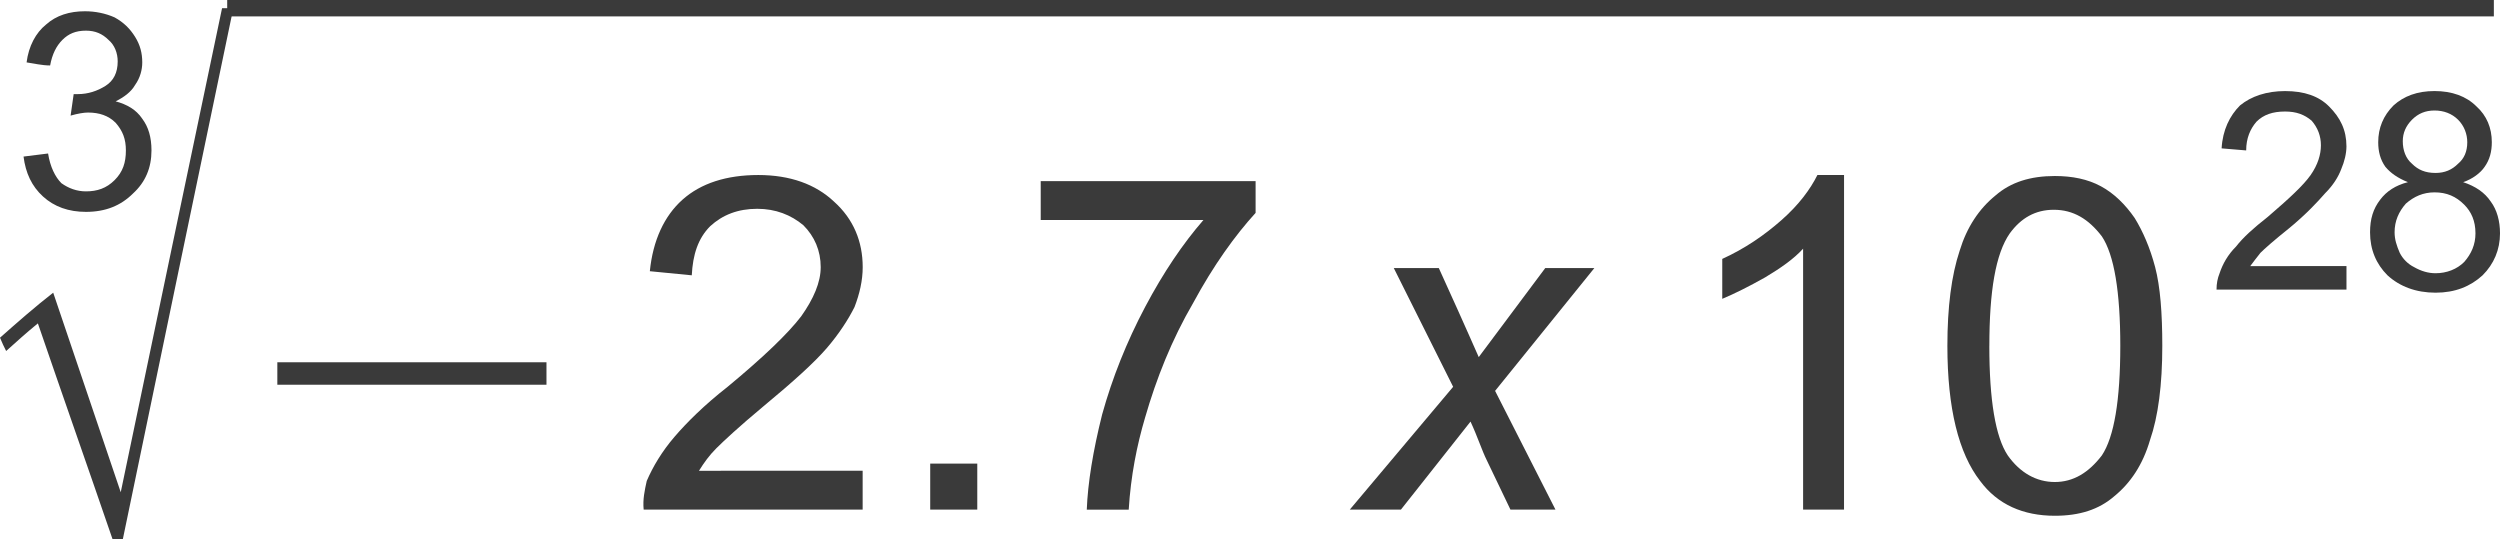
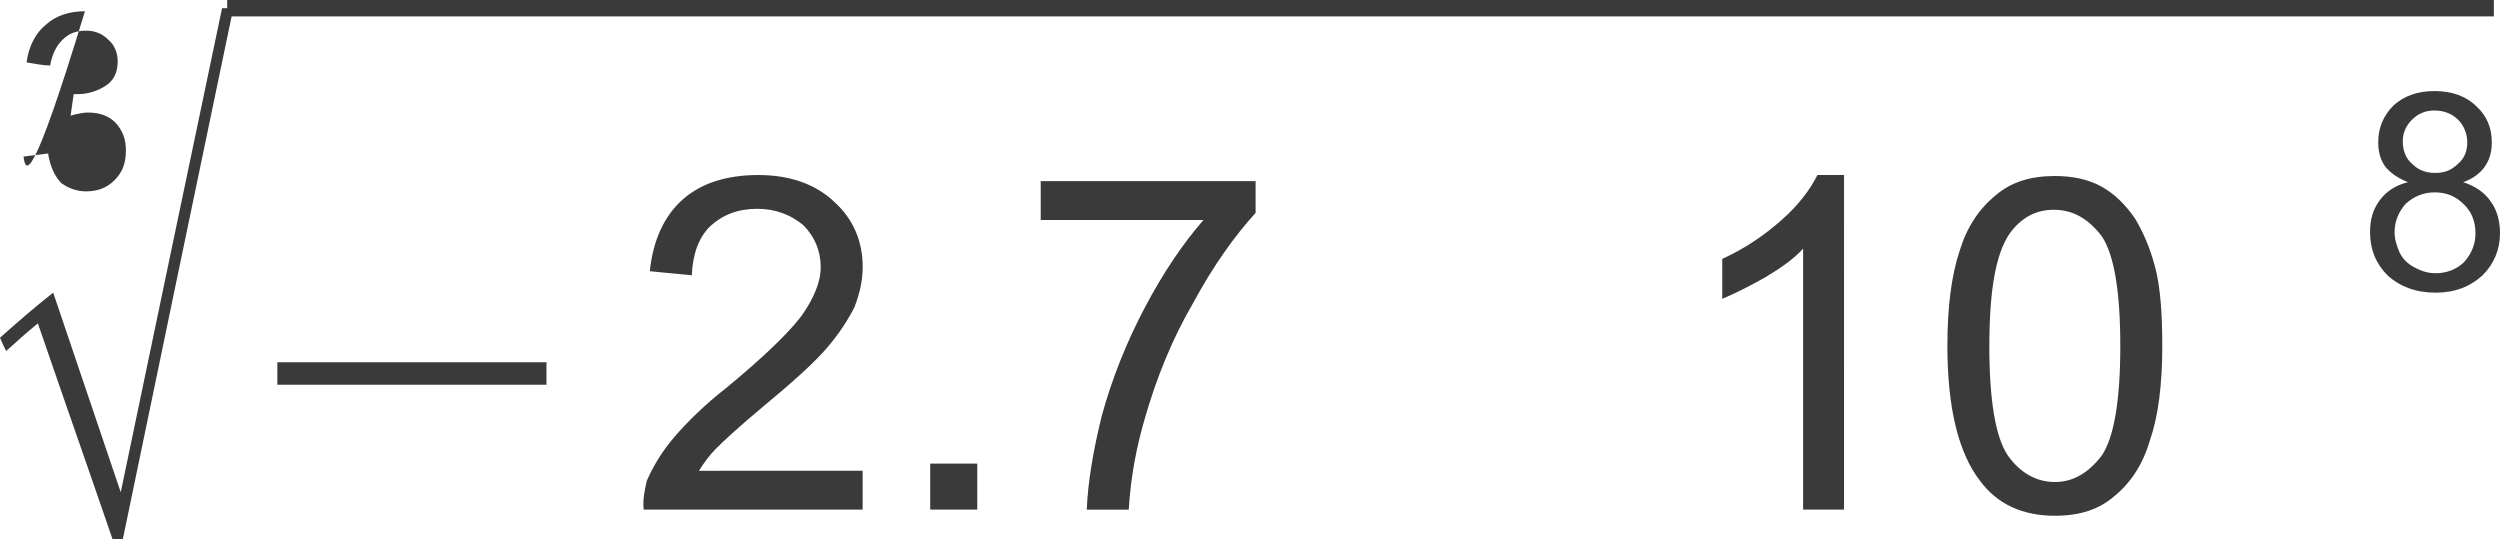
<svg xmlns="http://www.w3.org/2000/svg" xmlns:ns1="http://sodipodi.sourceforge.net/DTD/sodipodi-0.dtd" xmlns:ns2="http://www.inkscape.org/namespaces/inkscape" version="1.0" width="23.908mm" height="5.157mm" id="svg29" ns1:docname="23-02-03-E02-b.svg" ns2:version="0.92.5 (0.92.5+68)">
  <ns1:namedview pagecolor="#ffffff" bordercolor="#666666" borderopacity="1" objecttolerance="10" gridtolerance="10" guidetolerance="10" ns2:pageopacity="0" ns2:pageshadow="2" ns2:window-width="1920" ns2:window-height="1013" id="namedview31" showgrid="false" fit-margin-top="0" fit-margin-left="0" fit-margin-right="0" fit-margin-bottom="0" ns2:zoom="9.3704029" ns2:cx="47.633736" ns2:cy="0.41453204" ns2:window-x="0" ns2:window-y="0" ns2:window-maximized="1" ns2:current-layer="svg29" />
  <defs id="defs3">
    <pattern id="EMFhbasepattern" patternUnits="userSpaceOnUse" width="6" height="6" x="0" y="0" />
  </defs>
-   <path style="fill:#3a3a3a;fill-opacity:1;fill-rule:evenodd;stroke:none" d="M 0.851,5.659 C 1.147,5.622 1.443,5.585 1.738,5.548 c 0.074,0.481 0.259,0.851 0.481,1.073 0.259,0.185 0.555,0.296 0.888,0.296 0.407,0 0.74,-0.111 1.036,-0.407 0.296,-0.296 0.407,-0.629 0.407,-1.073 0,-0.407 -0.111,-0.703 -0.37,-0.999 -0.259,-0.259 -0.592,-0.37 -0.999,-0.37 -0.148,0 -0.37,0.037 -0.629,0.111 0.037,-0.259 0.074,-0.518 0.111,-0.777 0.074,0 0.111,0 0.148,0 0.37,0 0.703,-0.111 0.999,-0.296 0.296,-0.185 0.444,-0.481 0.444,-0.888 0,-0.296 -0.111,-0.592 -0.333,-0.777 -0.222,-0.222 -0.481,-0.333 -0.814,-0.333 -0.37,0 -0.629,0.111 -0.851,0.333 -0.222,0.222 -0.37,0.518 -0.444,0.925 -0.296,0 -0.592,-0.074 -0.851,-0.111 C 1.036,1.664 1.295,1.184 1.664,0.888 2.034,0.555 2.515,0.407 3.07,0.407 c 0.37,0 0.74,0.074 1.073,0.222 0.333,0.185 0.555,0.407 0.74,0.703 0.185,0.296 0.259,0.592 0.259,0.925 0,0.259 -0.074,0.555 -0.259,0.814 -0.148,0.259 -0.407,0.444 -0.703,0.592 0.407,0.111 0.74,0.296 0.962,0.629 0.222,0.296 0.333,0.666 0.333,1.147 0,0.629 -0.222,1.147 -0.666,1.553 -0.444,0.444 -0.999,0.666 -1.701,0.666 -0.629,0 -1.147,-0.185 -1.553,-0.555 C 1.147,6.732 0.925,6.251 0.851,5.659 Z" id="path5" ns2:connector-curvature="0" />
+   <path style="fill:#3a3a3a;fill-opacity:1;fill-rule:evenodd;stroke:none" d="M 0.851,5.659 C 1.147,5.622 1.443,5.585 1.738,5.548 c 0.074,0.481 0.259,0.851 0.481,1.073 0.259,0.185 0.555,0.296 0.888,0.296 0.407,0 0.74,-0.111 1.036,-0.407 0.296,-0.296 0.407,-0.629 0.407,-1.073 0,-0.407 -0.111,-0.703 -0.37,-0.999 -0.259,-0.259 -0.592,-0.37 -0.999,-0.37 -0.148,0 -0.37,0.037 -0.629,0.111 0.037,-0.259 0.074,-0.518 0.111,-0.777 0.074,0 0.111,0 0.148,0 0.37,0 0.703,-0.111 0.999,-0.296 0.296,-0.185 0.444,-0.481 0.444,-0.888 0,-0.296 -0.111,-0.592 -0.333,-0.777 -0.222,-0.222 -0.481,-0.333 -0.814,-0.333 -0.37,0 -0.629,0.111 -0.851,0.333 -0.222,0.222 -0.37,0.518 -0.444,0.925 -0.296,0 -0.592,-0.074 -0.851,-0.111 C 1.036,1.664 1.295,1.184 1.664,0.888 2.034,0.555 2.515,0.407 3.07,0.407 C 1.147,6.732 0.925,6.251 0.851,5.659 Z" id="path5" ns2:connector-curvature="0" />
  <path style="fill:#3a3a3a;fill-opacity:1;fill-rule:evenodd;stroke:none" d="M 4.069,19.492 C 3.181,16.903 2.256,14.277 1.369,11.688 0.962,12.021 0.592,12.354 0.222,12.687 0.148,12.539 0.074,12.391 0,12.206 c 0.629,-0.555 1.258,-1.11 1.923,-1.627 0.814,2.404 1.627,4.808 2.441,7.213 1.221,-5.844 2.441,-11.688 3.662,-17.495 0.148,0 0.259,0 0.407,0 C 7.102,6.658 5.77,13.094 4.439,19.492 c -0.148,0 -0.259,0 -0.37,0 z" id="path7" ns2:connector-curvature="0" />
  <path style="fill:#3a3a3a;fill-opacity:1;fill-rule:evenodd;stroke:none" d="M 8.211,0 C 35.508,0 62.842,0 90.139,0 c 0,0.185 0,0.407 0,0.592 -27.297,0 -54.631,0 -81.927,0 0,-0.185 0,-0.407 0,-0.592 z" id="path9" ns2:connector-curvature="0" />
  <path style="fill:#3a3a3a;fill-opacity:1;fill-rule:evenodd;stroke:none" d="m 10.024,13.907 c 0,-0.259 0,-0.518 0,-0.814 3.255,0 6.473,0 9.728,0 0,0.296 0,0.555 0,0.814 -3.255,0 -6.473,0 -9.728,0 z" id="path11" ns2:connector-curvature="0" />
  <path style="fill:#3a3a3a;fill-opacity:1;fill-rule:evenodd;stroke:none" d="m 31.18,17.014 v 1.406 h -7.915 c -0.037,-0.37 0.037,-0.703 0.111,-1.036 0.222,-0.518 0.555,-1.073 0.999,-1.59 0.444,-0.518 1.073,-1.147 1.923,-1.812 1.295,-1.073 2.182,-1.923 2.663,-2.552 0.444,-0.629 0.703,-1.221 0.703,-1.775 0,-0.592 -0.222,-1.11 -0.629,-1.516 -0.444,-0.37 -0.999,-0.592 -1.664,-0.592 -0.703,0 -1.258,0.222 -1.701,0.629 -0.444,0.444 -0.629,1.036 -0.666,1.775 l -1.516,-0.148 c 0.111,-1.11 0.518,-1.997 1.184,-2.589 0.666,-0.592 1.59,-0.888 2.737,-0.888 1.147,0 2.071,0.333 2.737,0.962 0.703,0.629 1.036,1.443 1.036,2.367 0,0.481 -0.111,0.962 -0.296,1.443 -0.222,0.444 -0.555,0.962 -0.999,1.48 -0.444,0.518 -1.221,1.221 -2.293,2.108 -0.888,0.74 -1.443,1.258 -1.701,1.516 -0.259,0.259 -0.444,0.518 -0.629,0.814 z" id="path13" ns2:connector-curvature="0" />
  <path style="fill:#3a3a3a;fill-opacity:1;fill-rule:evenodd;stroke:none" d="m 33.622,18.42 c 0,-0.555 0,-1.11 0,-1.664 0.592,0 1.147,0 1.701,0 0,0.555 0,1.11 0,1.664 -0.555,0 -1.11,0 -1.701,0 z" id="path15" ns2:connector-curvature="0" />
  <path style="fill:#3a3a3a;fill-opacity:1;fill-rule:evenodd;stroke:none" d="M 37.616,7.952 V 6.547 h 7.767 v 1.147 c -0.74,0.814 -1.516,1.886 -2.256,3.255 -0.777,1.332 -1.332,2.737 -1.738,4.143 -0.296,0.999 -0.518,2.108 -0.592,3.329 h -1.516 c 0.037,-0.962 0.222,-2.108 0.555,-3.44 0.37,-1.332 0.888,-2.626 1.553,-3.884 0.666,-1.258 1.369,-2.293 2.108,-3.144 z" id="path17" ns2:connector-curvature="0" />
-   <path style="fill:#3a3a3a;fill-opacity:1;fill-rule:evenodd;stroke:none" d="m 48.787,18.42 3.736,-4.439 -2.145,-4.291 h 1.627 l 0.703,1.553 c 0.259,0.592 0.518,1.147 0.74,1.664 l 2.404,-3.218 h 1.775 l -3.588,4.439 2.182,4.291 h -1.627 l -0.851,-1.775 c -0.185,-0.37 -0.333,-0.851 -0.592,-1.406 l -2.515,3.181 z" id="path19" ns2:connector-curvature="0" />
  <path style="fill:#3a3a3a;fill-opacity:1;fill-rule:evenodd;stroke:none" d="M 66.651,18.42 H 65.172 V 8.988 c -0.333,0.37 -0.814,0.703 -1.369,1.036 -0.592,0.333 -1.11,0.592 -1.553,0.777 V 9.358 c 0.814,-0.37 1.516,-0.851 2.145,-1.406 0.629,-0.555 1.036,-1.11 1.295,-1.627 h 0.962 z" id="path21" ns2:connector-curvature="0" />
  <path style="fill:#3a3a3a;fill-opacity:1;fill-rule:evenodd;stroke:none" d="m 70.387,12.502 c 0,-1.406 0.148,-2.552 0.444,-3.44 0.259,-0.851 0.703,-1.516 1.295,-1.997 0.555,-0.481 1.258,-0.703 2.145,-0.703 0.629,0 1.184,0.111 1.664,0.37 0.481,0.259 0.888,0.666 1.221,1.147 0.296,0.481 0.555,1.073 0.74,1.775 0.185,0.703 0.259,1.664 0.259,2.848 0,1.406 -0.148,2.552 -0.444,3.403 -0.259,0.888 -0.703,1.553 -1.295,2.034 -0.555,0.481 -1.258,0.703 -2.145,0.703 -1.147,0 -2.071,-0.407 -2.7,-1.258 -0.777,-0.999 -1.184,-2.626 -1.184,-4.882 z m 1.516,0 c 0,1.96 0.222,3.292 0.666,3.958 0.444,0.629 1.036,0.962 1.701,0.962 0.666,0 1.221,-0.333 1.701,-0.962 0.444,-0.666 0.666,-1.997 0.666,-3.958 0,-1.96 -0.222,-3.292 -0.666,-3.958 C 75.491,7.915 74.937,7.582 74.234,7.582 c -0.666,0 -1.184,0.296 -1.59,0.851 -0.518,0.74 -0.74,2.108 -0.74,4.069 z" id="path23" ns2:connector-curvature="0" />
-   <path style="fill:#3a3a3a;fill-opacity:1;fill-rule:evenodd;stroke:none" d="m 84.812,9.617 v 0.851 h -4.697 c 0,-0.222 0.037,-0.407 0.111,-0.592 0.111,-0.333 0.296,-0.666 0.592,-0.962 0.259,-0.333 0.629,-0.666 1.147,-1.073 0.777,-0.666 1.295,-1.147 1.553,-1.516 0.259,-0.37 0.37,-0.74 0.37,-1.073 0,-0.333 -0.111,-0.629 -0.333,-0.888 -0.259,-0.222 -0.555,-0.333 -0.962,-0.333 -0.444,0 -0.777,0.111 -1.036,0.37 -0.222,0.259 -0.37,0.592 -0.37,1.036 l -0.888,-0.074 c 0.037,-0.666 0.296,-1.184 0.666,-1.553 0.407,-0.333 0.962,-0.518 1.627,-0.518 0.703,0 1.221,0.185 1.59,0.555 0.407,0.407 0.629,0.851 0.629,1.443 0,0.259 -0.074,0.555 -0.185,0.814 -0.111,0.296 -0.296,0.592 -0.592,0.888 -0.259,0.296 -0.666,0.74 -1.295,1.258 -0.555,0.444 -0.888,0.74 -1.036,0.888 -0.148,0.185 -0.259,0.333 -0.37,0.481 z" id="path25" ns2:connector-curvature="0" />
  <path style="fill:#3a3a3a;fill-opacity:1;fill-rule:evenodd;stroke:none" d="M 87.032,6.584 C 86.662,6.436 86.403,6.251 86.218,6.029 c -0.185,-0.259 -0.259,-0.555 -0.259,-0.888 0,-0.518 0.185,-0.962 0.555,-1.332 0.37,-0.333 0.851,-0.518 1.48,-0.518 0.629,0 1.147,0.185 1.516,0.555 0.37,0.333 0.555,0.777 0.555,1.295 0,0.333 -0.074,0.629 -0.259,0.888 -0.148,0.222 -0.444,0.444 -0.777,0.555 0.444,0.148 0.777,0.37 0.999,0.703 0.222,0.296 0.333,0.703 0.333,1.147 0,0.592 -0.222,1.11 -0.629,1.516 -0.444,0.407 -0.999,0.629 -1.701,0.629 -0.703,0 -1.295,-0.222 -1.738,-0.629 -0.407,-0.407 -0.629,-0.925 -0.629,-1.553 0,-0.481 0.111,-0.851 0.37,-1.184 0.222,-0.296 0.555,-0.518 0.999,-0.629 z M 86.847,5.104 c 0,0.333 0.111,0.629 0.333,0.814 0.222,0.222 0.481,0.333 0.851,0.333 0.333,0 0.592,-0.111 0.814,-0.333 0.222,-0.185 0.333,-0.444 0.333,-0.777 0,-0.296 -0.111,-0.592 -0.333,-0.814 -0.222,-0.222 -0.518,-0.333 -0.851,-0.333 -0.333,0 -0.592,0.111 -0.814,0.333 -0.222,0.222 -0.333,0.481 -0.333,0.777 z m -0.296,3.292 c 0,0.259 0.074,0.481 0.185,0.74 0.111,0.222 0.296,0.407 0.518,0.518 0.259,0.148 0.518,0.222 0.777,0.222 0.407,0 0.777,-0.148 1.036,-0.407 0.259,-0.296 0.407,-0.629 0.407,-1.036 0,-0.444 -0.148,-0.777 -0.407,-1.036 -0.296,-0.296 -0.629,-0.444 -1.073,-0.444 -0.407,0 -0.74,0.148 -1.036,0.407 -0.259,0.296 -0.407,0.629 -0.407,1.036 z" id="path27" ns2:connector-curvature="0" />
</svg>